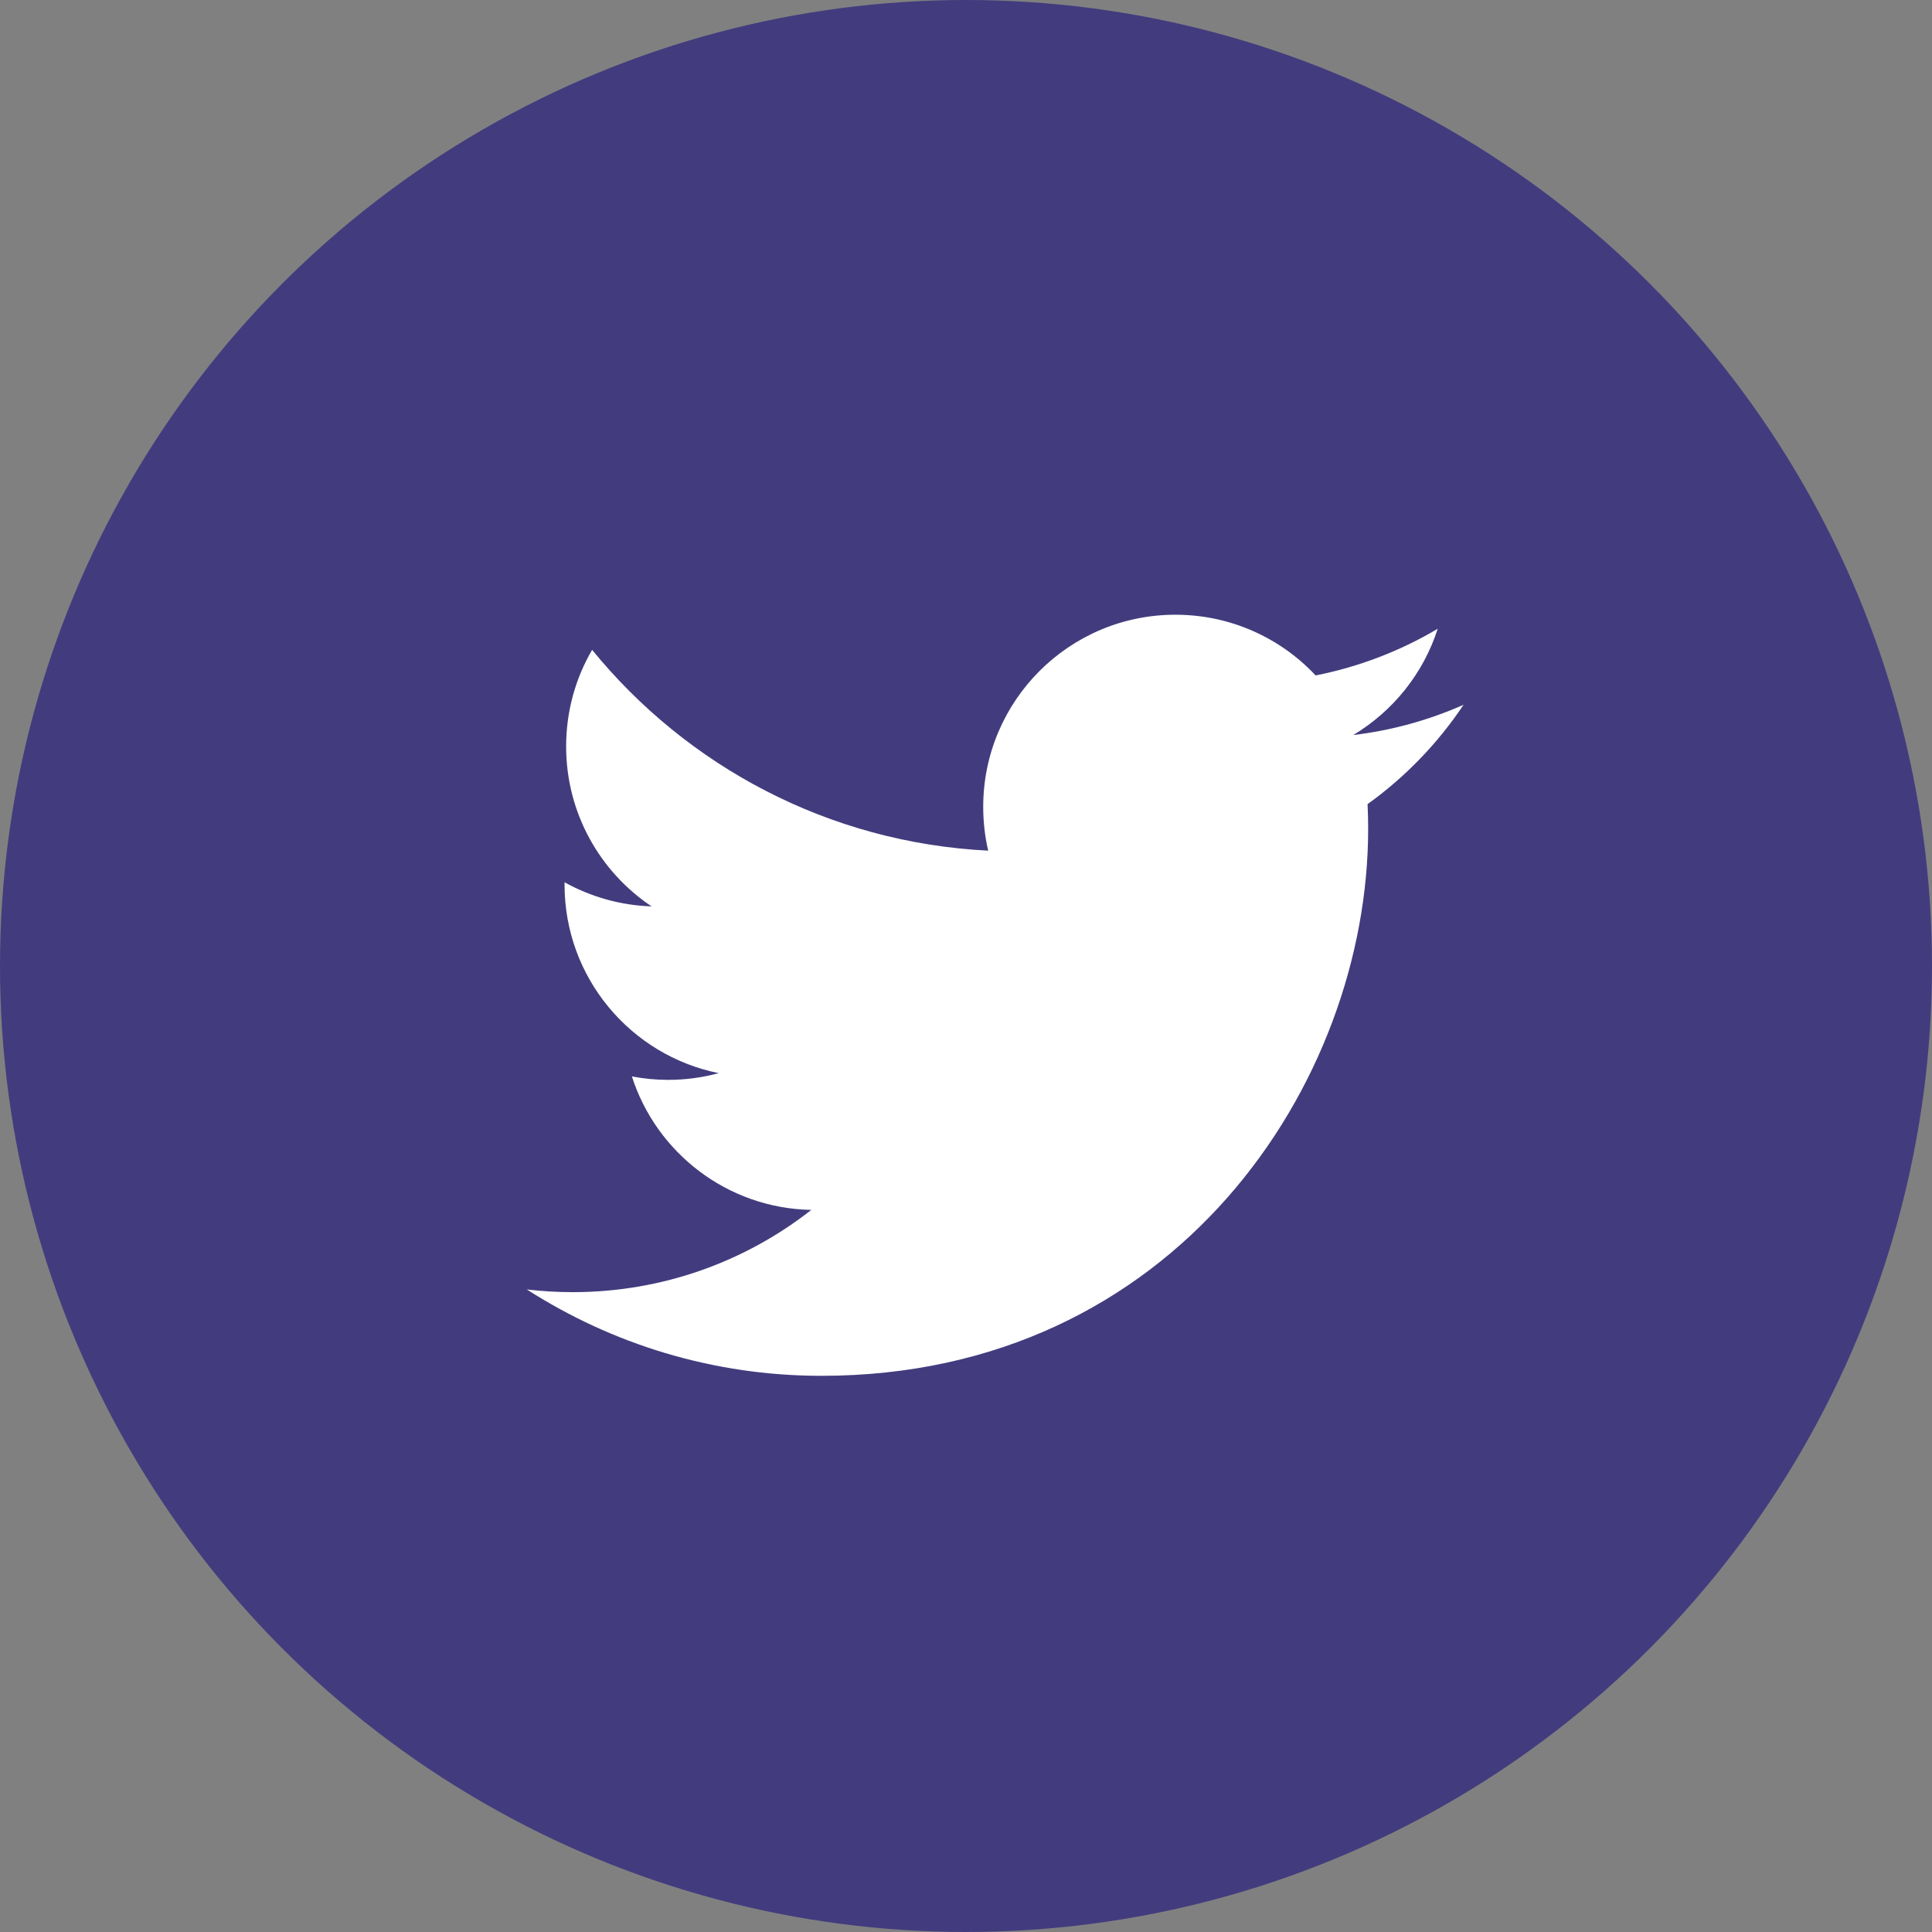
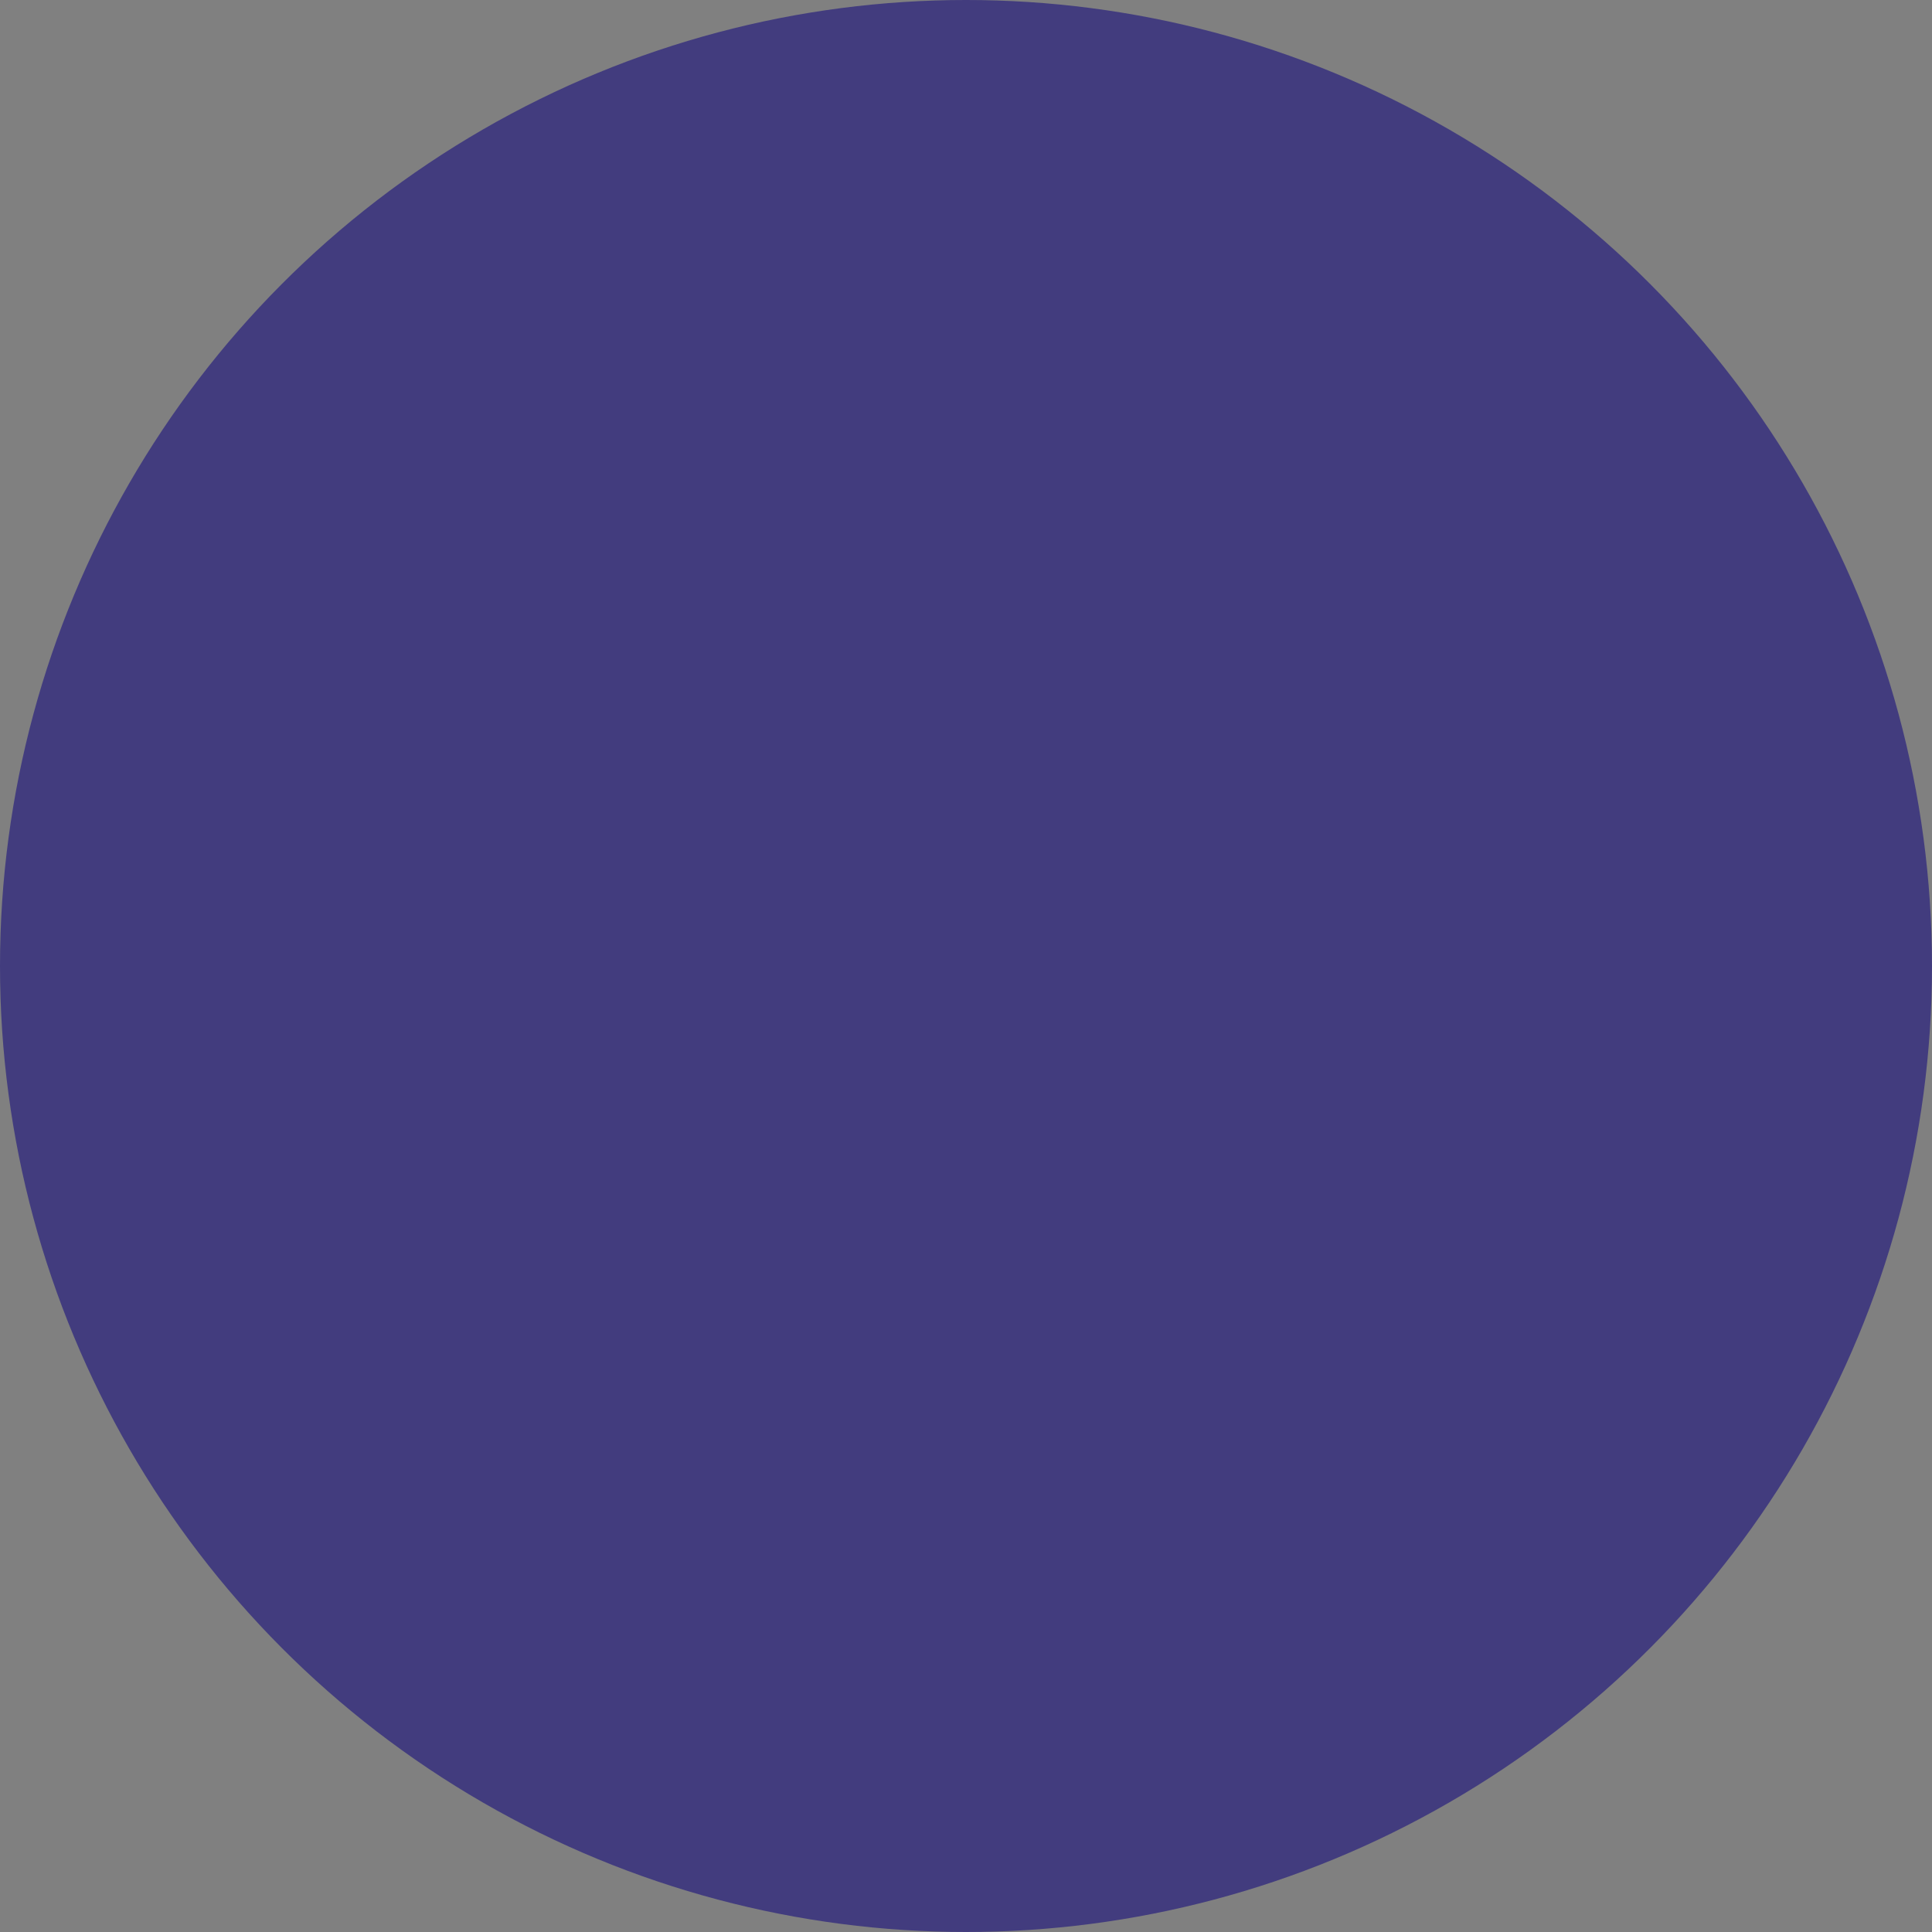
<svg xmlns="http://www.w3.org/2000/svg" width="33" height="33" viewBox="0 0 33 33" fill="none">
  <rect x="0" y="0" width="33" height="33" fill="#808080" stroke="none" />
  <circle cx="16.5" cy="16.5" r="16.5" fill="#423C7E" />
  <g clip-path="url(#clip0_1315_13762)">
-     <path d="M24.557 10.74C23.923 11.116 23.22 11.389 22.472 11.537C21.873 10.898 21.02 10.5 20.077 10.5C18.264 10.5 16.794 11.97 16.794 13.782C16.794 14.039 16.823 14.29 16.879 14.53C14.151 14.393 11.733 13.086 10.114 11.1C9.831 11.584 9.67 12.148 9.67 12.75C9.67 13.889 10.25 14.894 11.13 15.482C10.592 15.464 10.086 15.316 9.643 15.07C9.643 15.084 9.643 15.097 9.643 15.111C9.643 16.701 10.775 18.028 12.276 18.33C12.001 18.405 11.711 18.445 11.411 18.445C11.199 18.445 10.994 18.424 10.793 18.386C11.211 19.69 12.423 20.639 13.858 20.666C12.736 21.546 11.32 22.071 9.782 22.071C9.517 22.071 9.256 22.055 8.999 22.025C10.452 22.956 12.177 23.5 14.03 23.5C20.068 23.5 23.369 18.498 23.369 14.16C23.369 14.018 23.366 13.876 23.359 13.735C24.002 13.274 24.559 12.696 24.999 12.038C24.41 12.299 23.778 12.476 23.114 12.555C23.792 12.149 24.312 11.505 24.557 10.74Z" fill="white" />
-   </g>
+     </g>
  <defs>
    <clipPath id="clip0_1315_13762">
      <rect width="16" height="16" fill="white" transform="translate(9 9)" />
    </clipPath>
  </defs>
</svg>